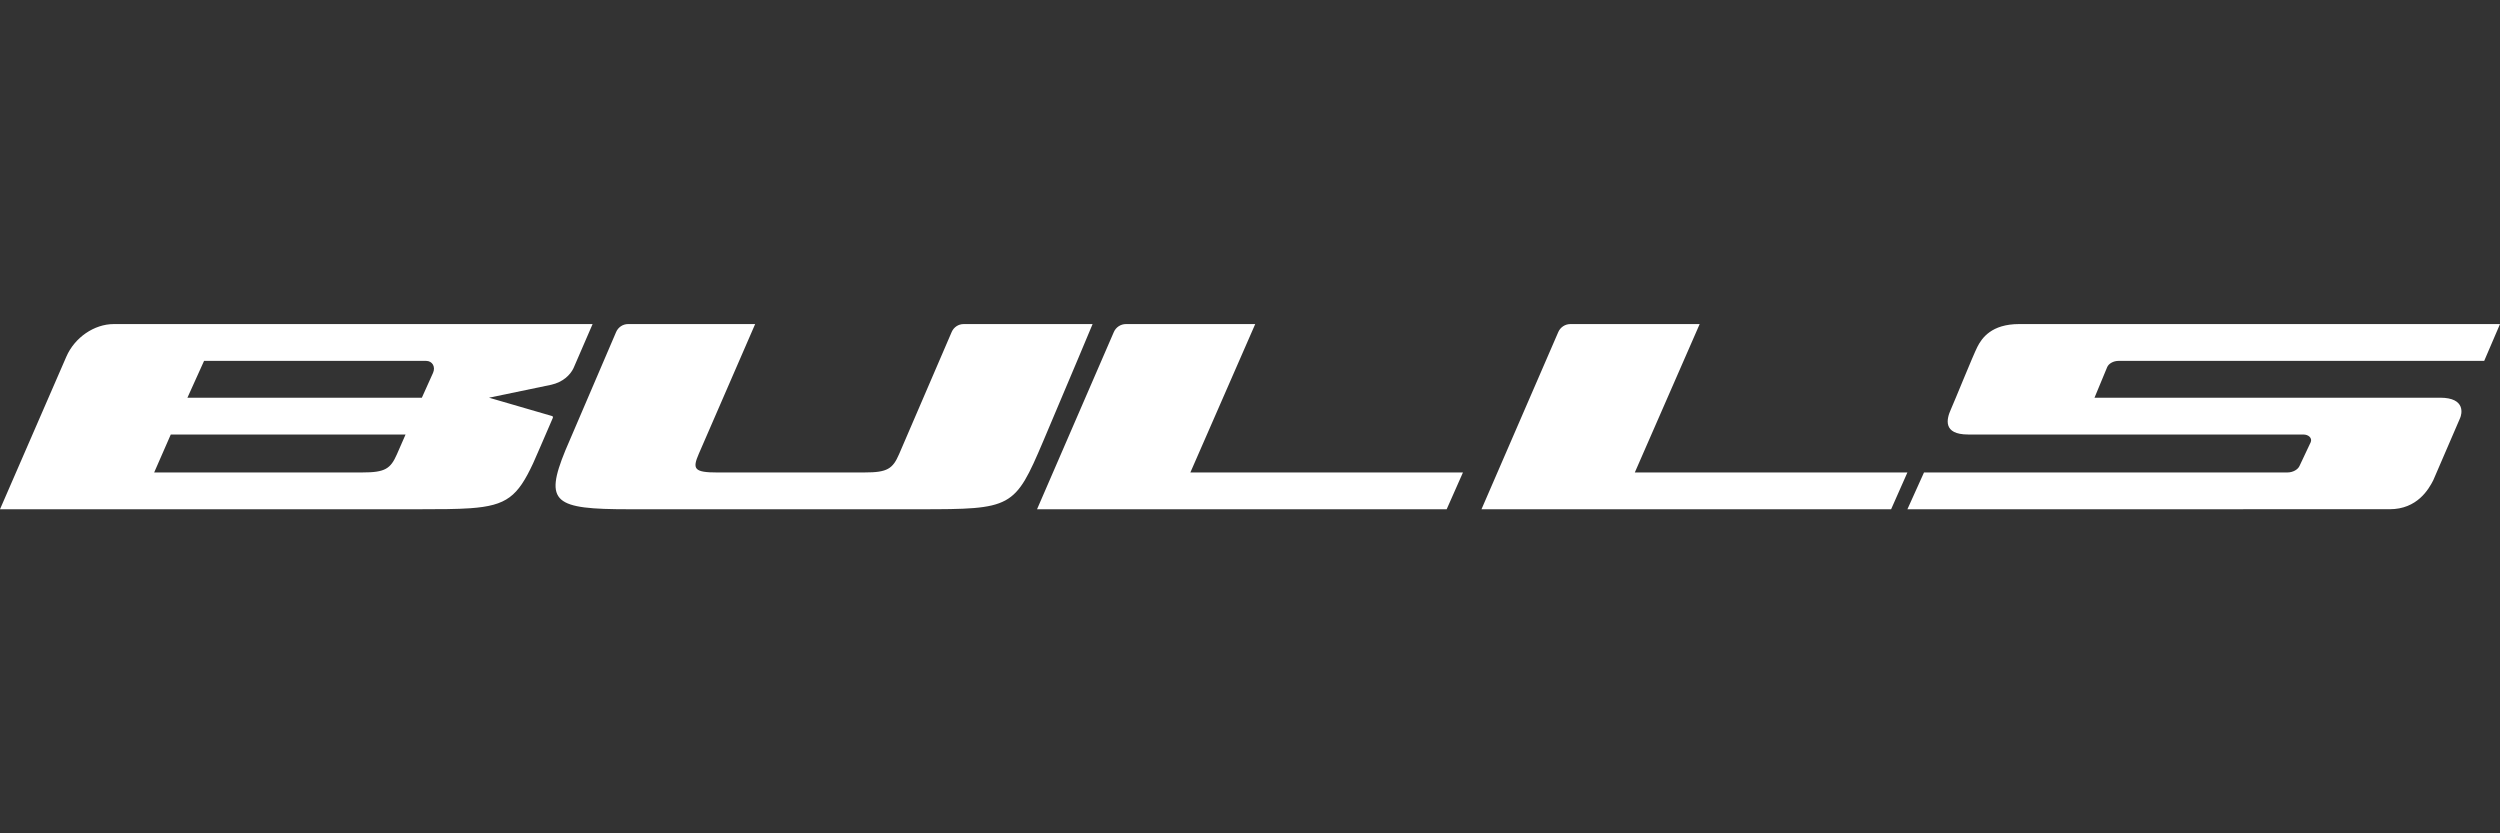
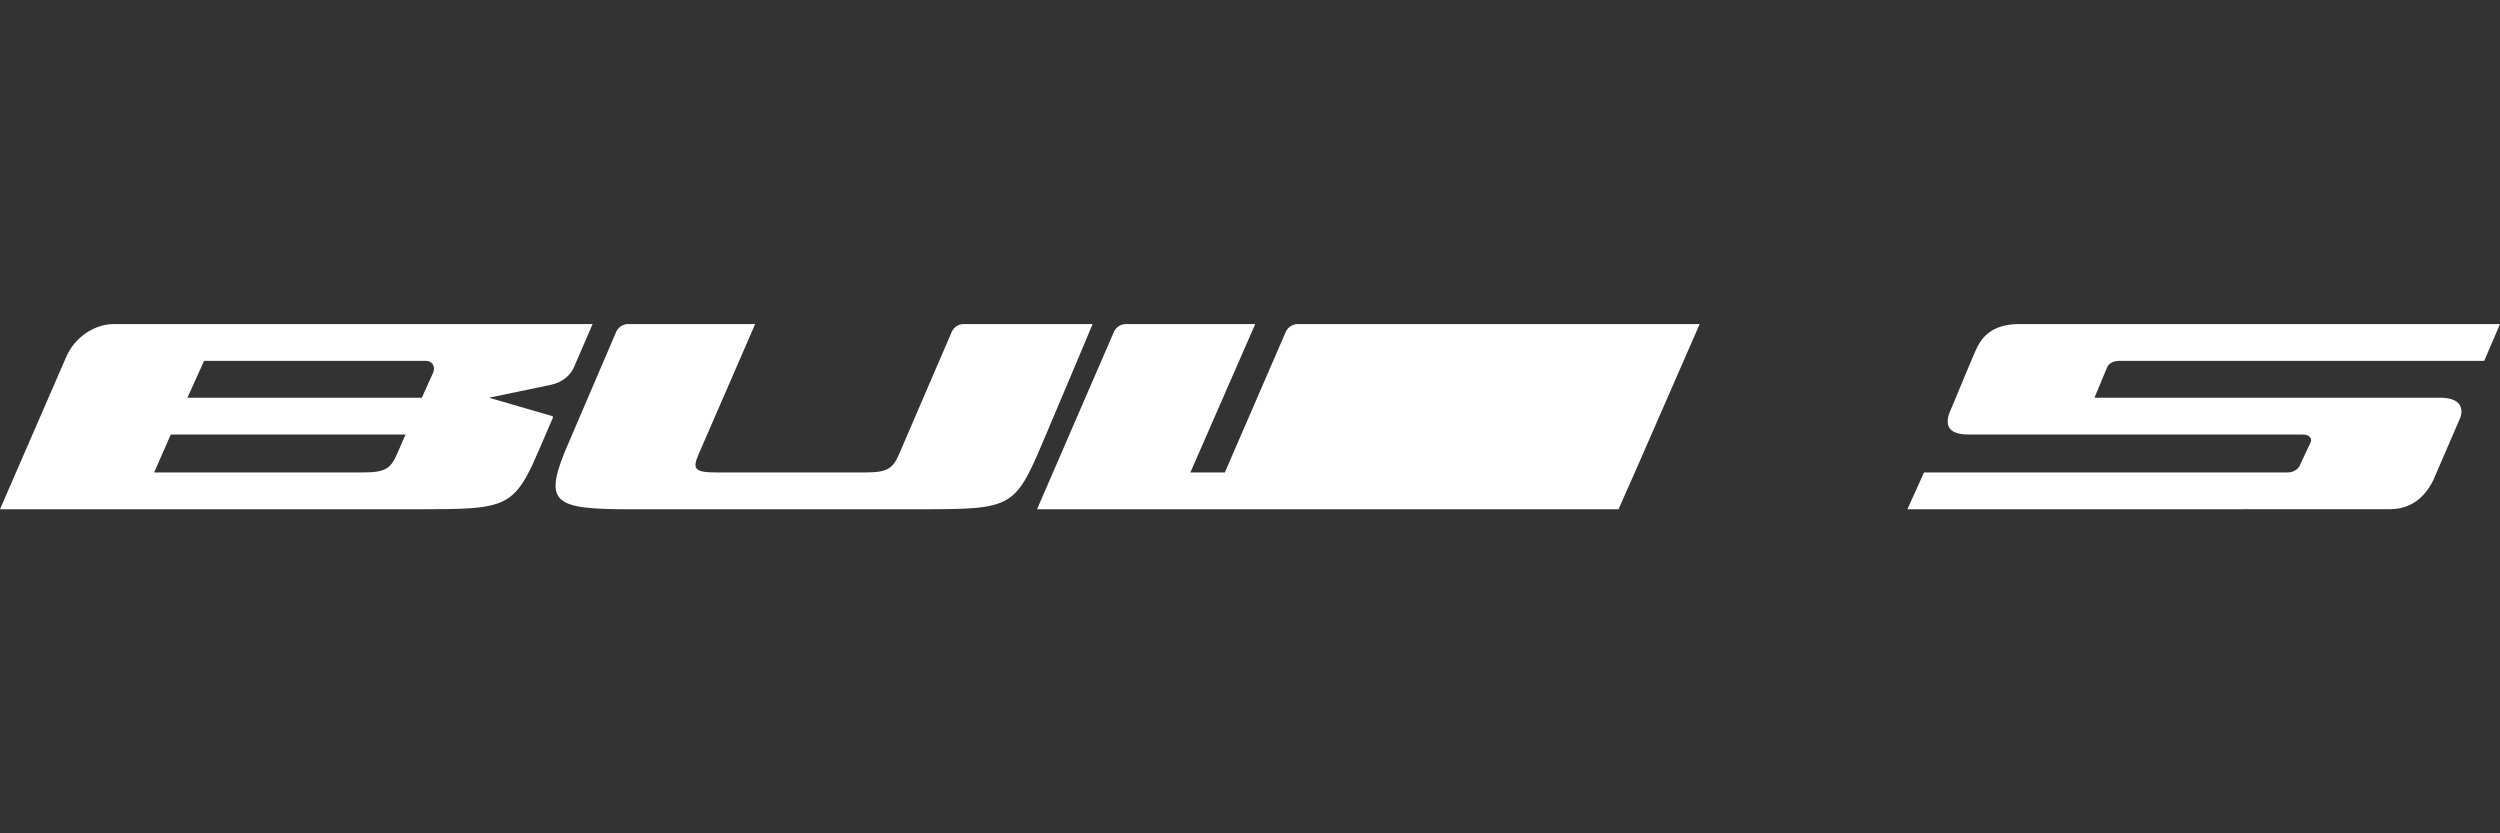
<svg xmlns="http://www.w3.org/2000/svg" id="a" data-name="Layer 1" width="1350" height="450" viewBox="0 0 1350 450">
  <rect x="0" y="0" width="1350" height="450" fill="#333333" stroke="none" />
  <defs>
    <style> .b { fill: #fff; stroke-width: 0px; } </style>
  </defs>
-   <path class="b" d="M677.821,175l-35.022,80.127h147.2l-8.796,19.873h-221.204l41.461-95.681c1.137-2.623,3.708-4.319,6.548-4.319h69.812ZM407.782,175s-26.881,61.86-30.436,70.076c-3.564,8.215-2.566,10.064,10.192,10.064h0l79.404-.018c12.269.03,15.144-2.024,18.538-9.816,1.892-4.351,22.139-51.406,28.42-66.008,1.125-2.614,3.657-4.295,6.454-4.295h0l69.647-.003s-11.323,27.139-26.684,63.305c-15.367,36.166-16.782,36.695-66.751,36.695h-156.998c-40.087,0-45.905-3.433-34.237-31.853h0l27.364-63.834c1.122-2.62,3.657-4.313,6.46-4.313h68.628ZM1350,175l-8.532,19.879h-197.474c-2.752,0-5.367,1.468-6.15,3.453h0l-6.811,16.428h186.628c14.06,0,11.696,8.972,10.799,10.984h0l-14.504,33.613c-2.434,4.777-8.622,15.625-23.506,15.625h0l-260.45.018,8.964-19.873h196.252c2.966,0,5.785-1.583,6.621-3.722h0l5.952-12.629c.882-2.174-1.049-4.142-4.067-4.142h-180.933c-13.82,0-11.605-8.484-9.361-13.453,2.229-4.969,11.939-29.111,14.367-33.897,2.431-4.777,7.649-12.284,22.533-12.284h259.673ZM320,175l-10.317,23.836c-1.749,3.654-5.694,7.518-12.036,8.939h0l-33.58,6.983,34.144,9.931c.348.18.471.609.292,1.022-4.702,10.921-9.799,22.717-10.636,24.507-8.32,17.816-14.11,22.82-33.875,24.229-7.279.517-16.432.552-28.334.552h-1.879l-223.78-.006,35.823-82.403c4.492-10.333,15.048-17.591,25.585-17.591h258.593ZM917.823,175l-35.021,80.127h147.198l-8.799,19.873h-221.201l41.464-95.681c1.134-2.623,3.705-4.319,6.545-4.319h69.814ZM219.004,234.636h-126.783l-8.966,20.489,112.343-.003c12.402.03,15.312-2.026,18.739-9.819.994-2.257-.798,1.832,4.667-10.667h0ZM230.113,194.878h-119.92c-.968,2.204-8.986,19.881-8.986,19.881h126.599s3.992-8.847,6.033-13.411c1.465-3.276-.374-6.466-3.726-6.469h0Z" />
+   <path class="b" d="M677.821,175l-35.022,80.127h147.2l-8.796,19.873h-221.204l41.461-95.681c1.137-2.623,3.708-4.319,6.548-4.319h69.812ZM407.782,175s-26.881,61.86-30.436,70.076c-3.564,8.215-2.566,10.064,10.192,10.064h0l79.404-.018c12.269.03,15.144-2.024,18.538-9.816,1.892-4.351,22.139-51.406,28.42-66.008,1.125-2.614,3.657-4.295,6.454-4.295h0l69.647-.003s-11.323,27.139-26.684,63.305c-15.367,36.166-16.782,36.695-66.751,36.695h-156.998c-40.087,0-45.905-3.433-34.237-31.853h0l27.364-63.834c1.122-2.62,3.657-4.313,6.46-4.313h68.628ZM1350,175l-8.532,19.879h-197.474c-2.752,0-5.367,1.468-6.15,3.453h0l-6.811,16.428h186.628c14.06,0,11.696,8.972,10.799,10.984h0l-14.504,33.613c-2.434,4.777-8.622,15.625-23.506,15.625h0l-260.45.018,8.964-19.873h196.252c2.966,0,5.785-1.583,6.621-3.722h0l5.952-12.629c.882-2.174-1.049-4.142-4.067-4.142h-180.933c-13.82,0-11.605-8.484-9.361-13.453,2.229-4.969,11.939-29.111,14.367-33.897,2.431-4.777,7.649-12.284,22.533-12.284h259.673ZM320,175l-10.317,23.836c-1.749,3.654-5.694,7.518-12.036,8.939h0l-33.58,6.983,34.144,9.931c.348.18.471.609.292,1.022-4.702,10.921-9.799,22.717-10.636,24.507-8.32,17.816-14.11,22.82-33.875,24.229-7.279.517-16.432.552-28.334.552h-1.879l-223.78-.006,35.823-82.403c4.492-10.333,15.048-17.591,25.585-17.591h258.593ZM917.823,175l-35.021,80.127l-8.799,19.873h-221.201l41.464-95.681c1.134-2.623,3.705-4.319,6.545-4.319h69.814ZM219.004,234.636h-126.783l-8.966,20.489,112.343-.003c12.402.03,15.312-2.026,18.739-9.819.994-2.257-.798,1.832,4.667-10.667h0ZM230.113,194.878h-119.92c-.968,2.204-8.986,19.881-8.986,19.881h126.599s3.992-8.847,6.033-13.411c1.465-3.276-.374-6.466-3.726-6.469h0Z" />
</svg>